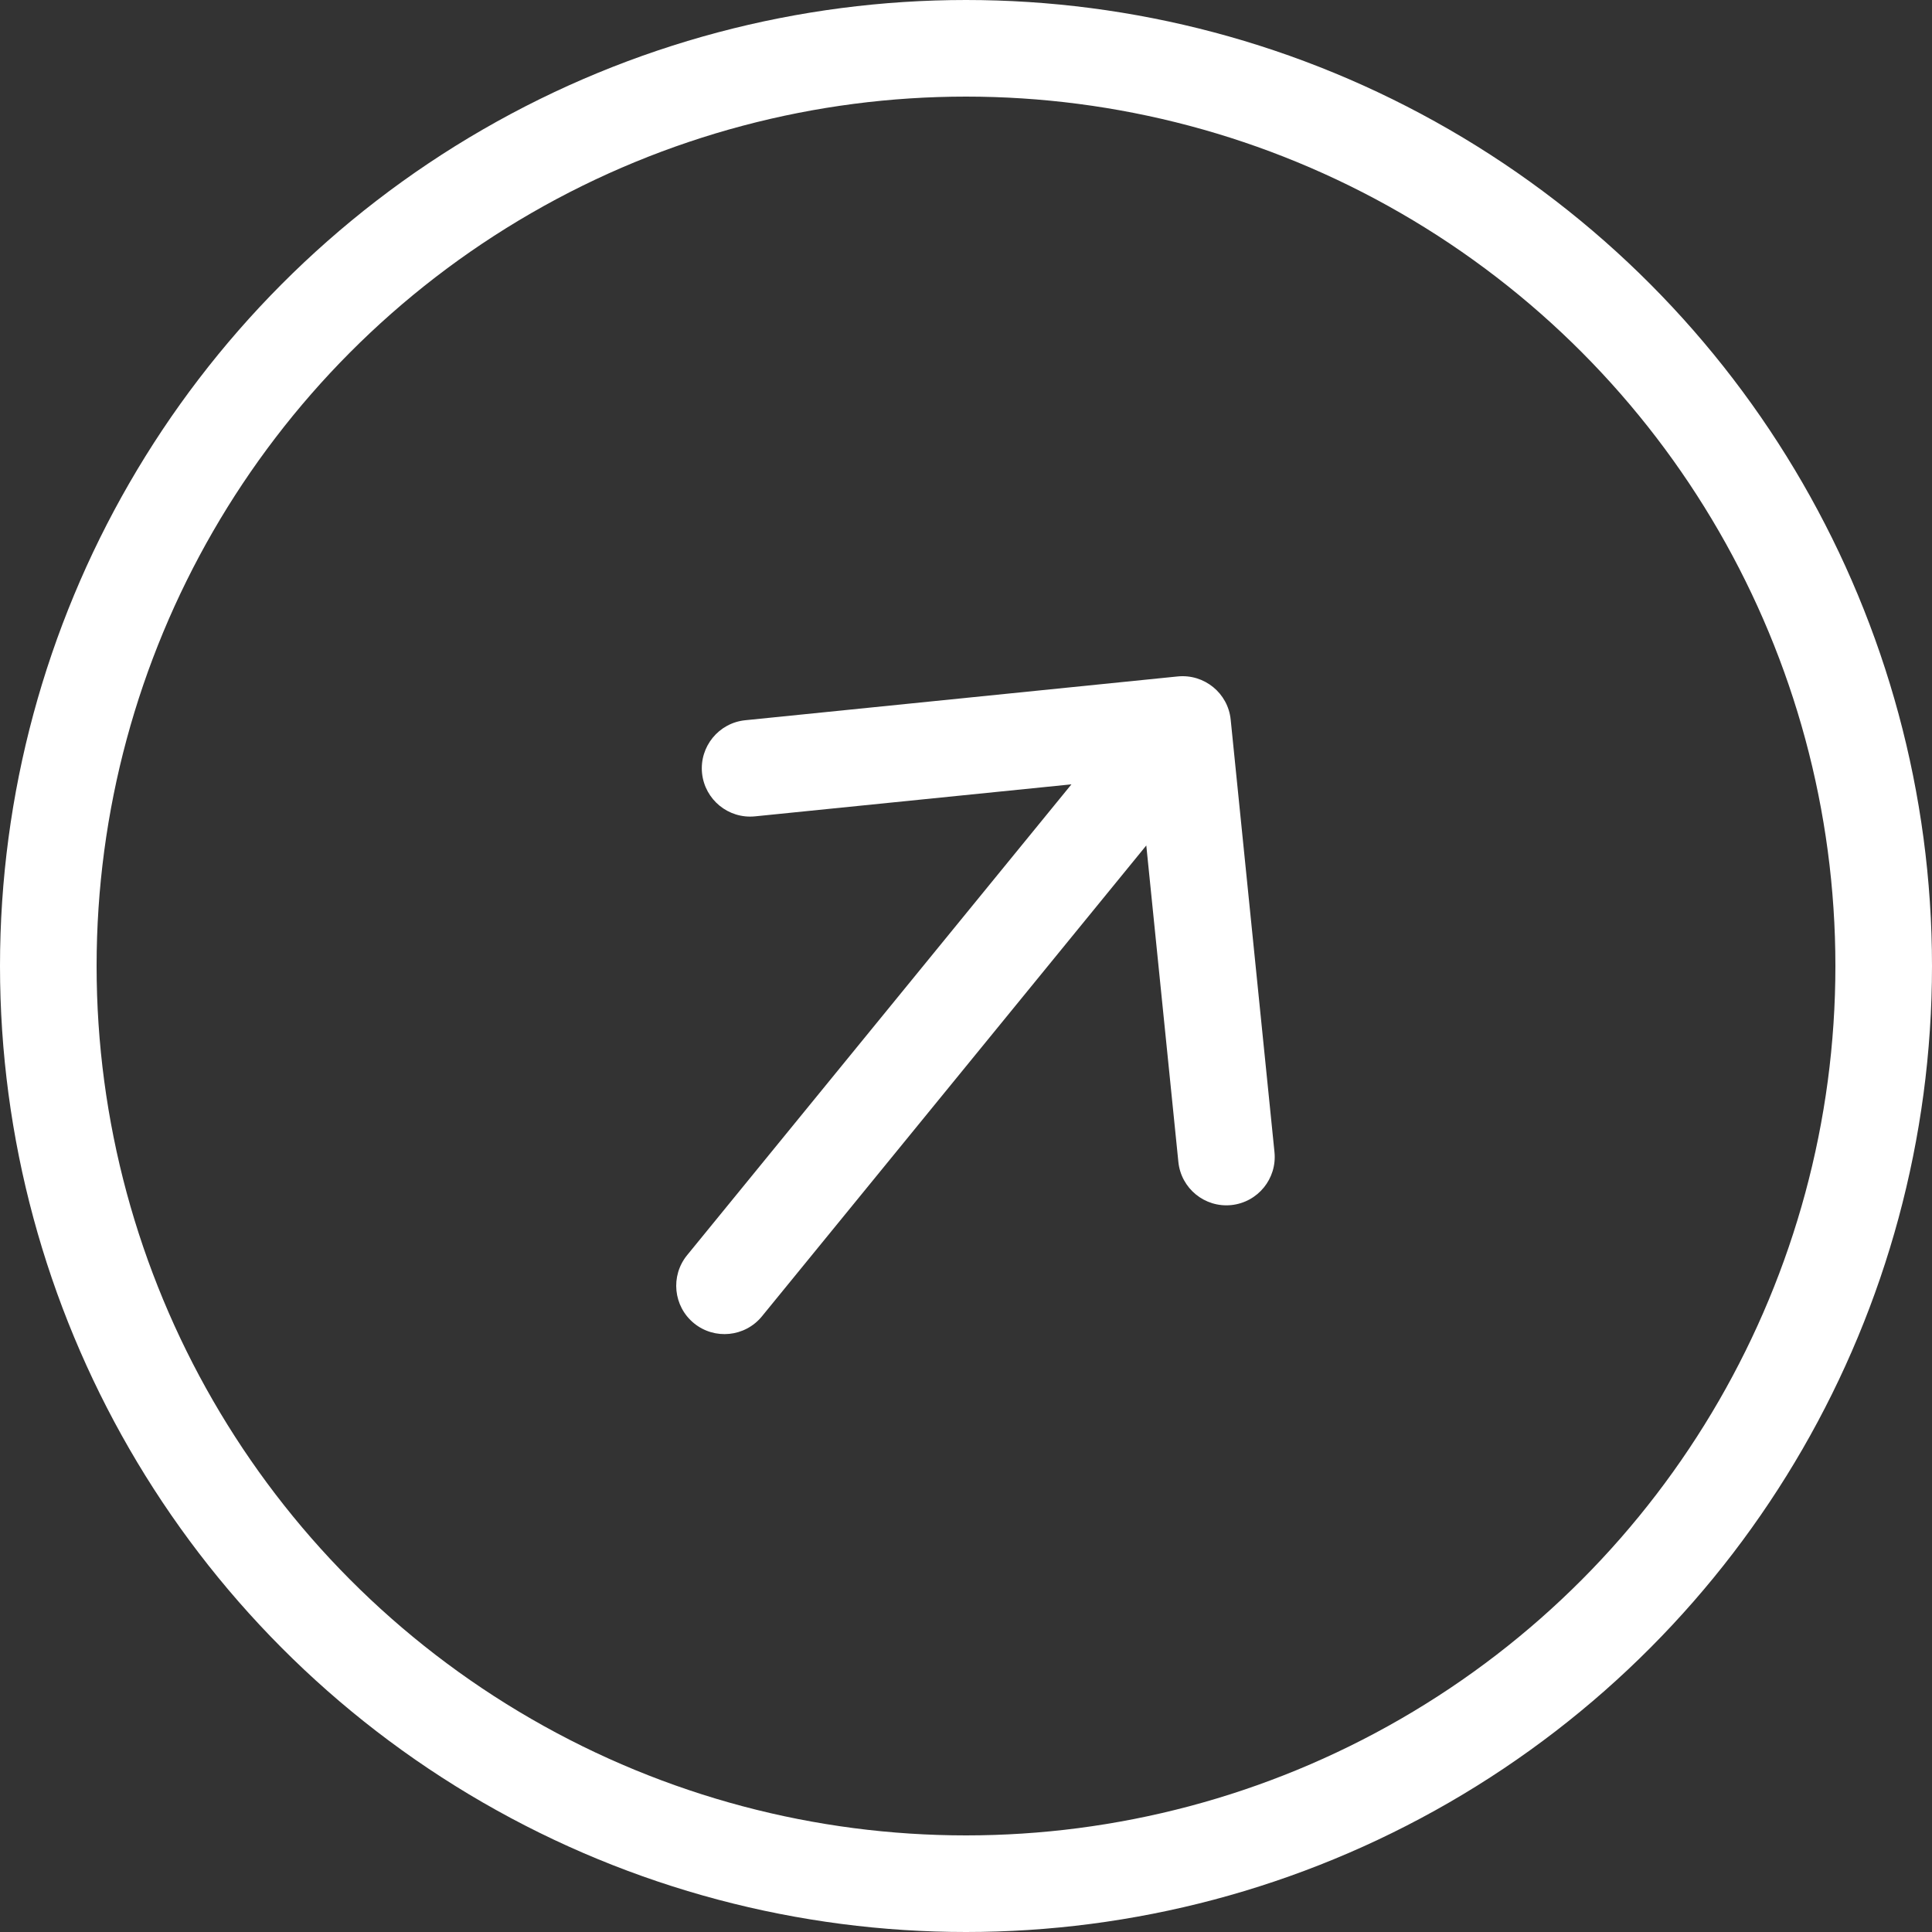
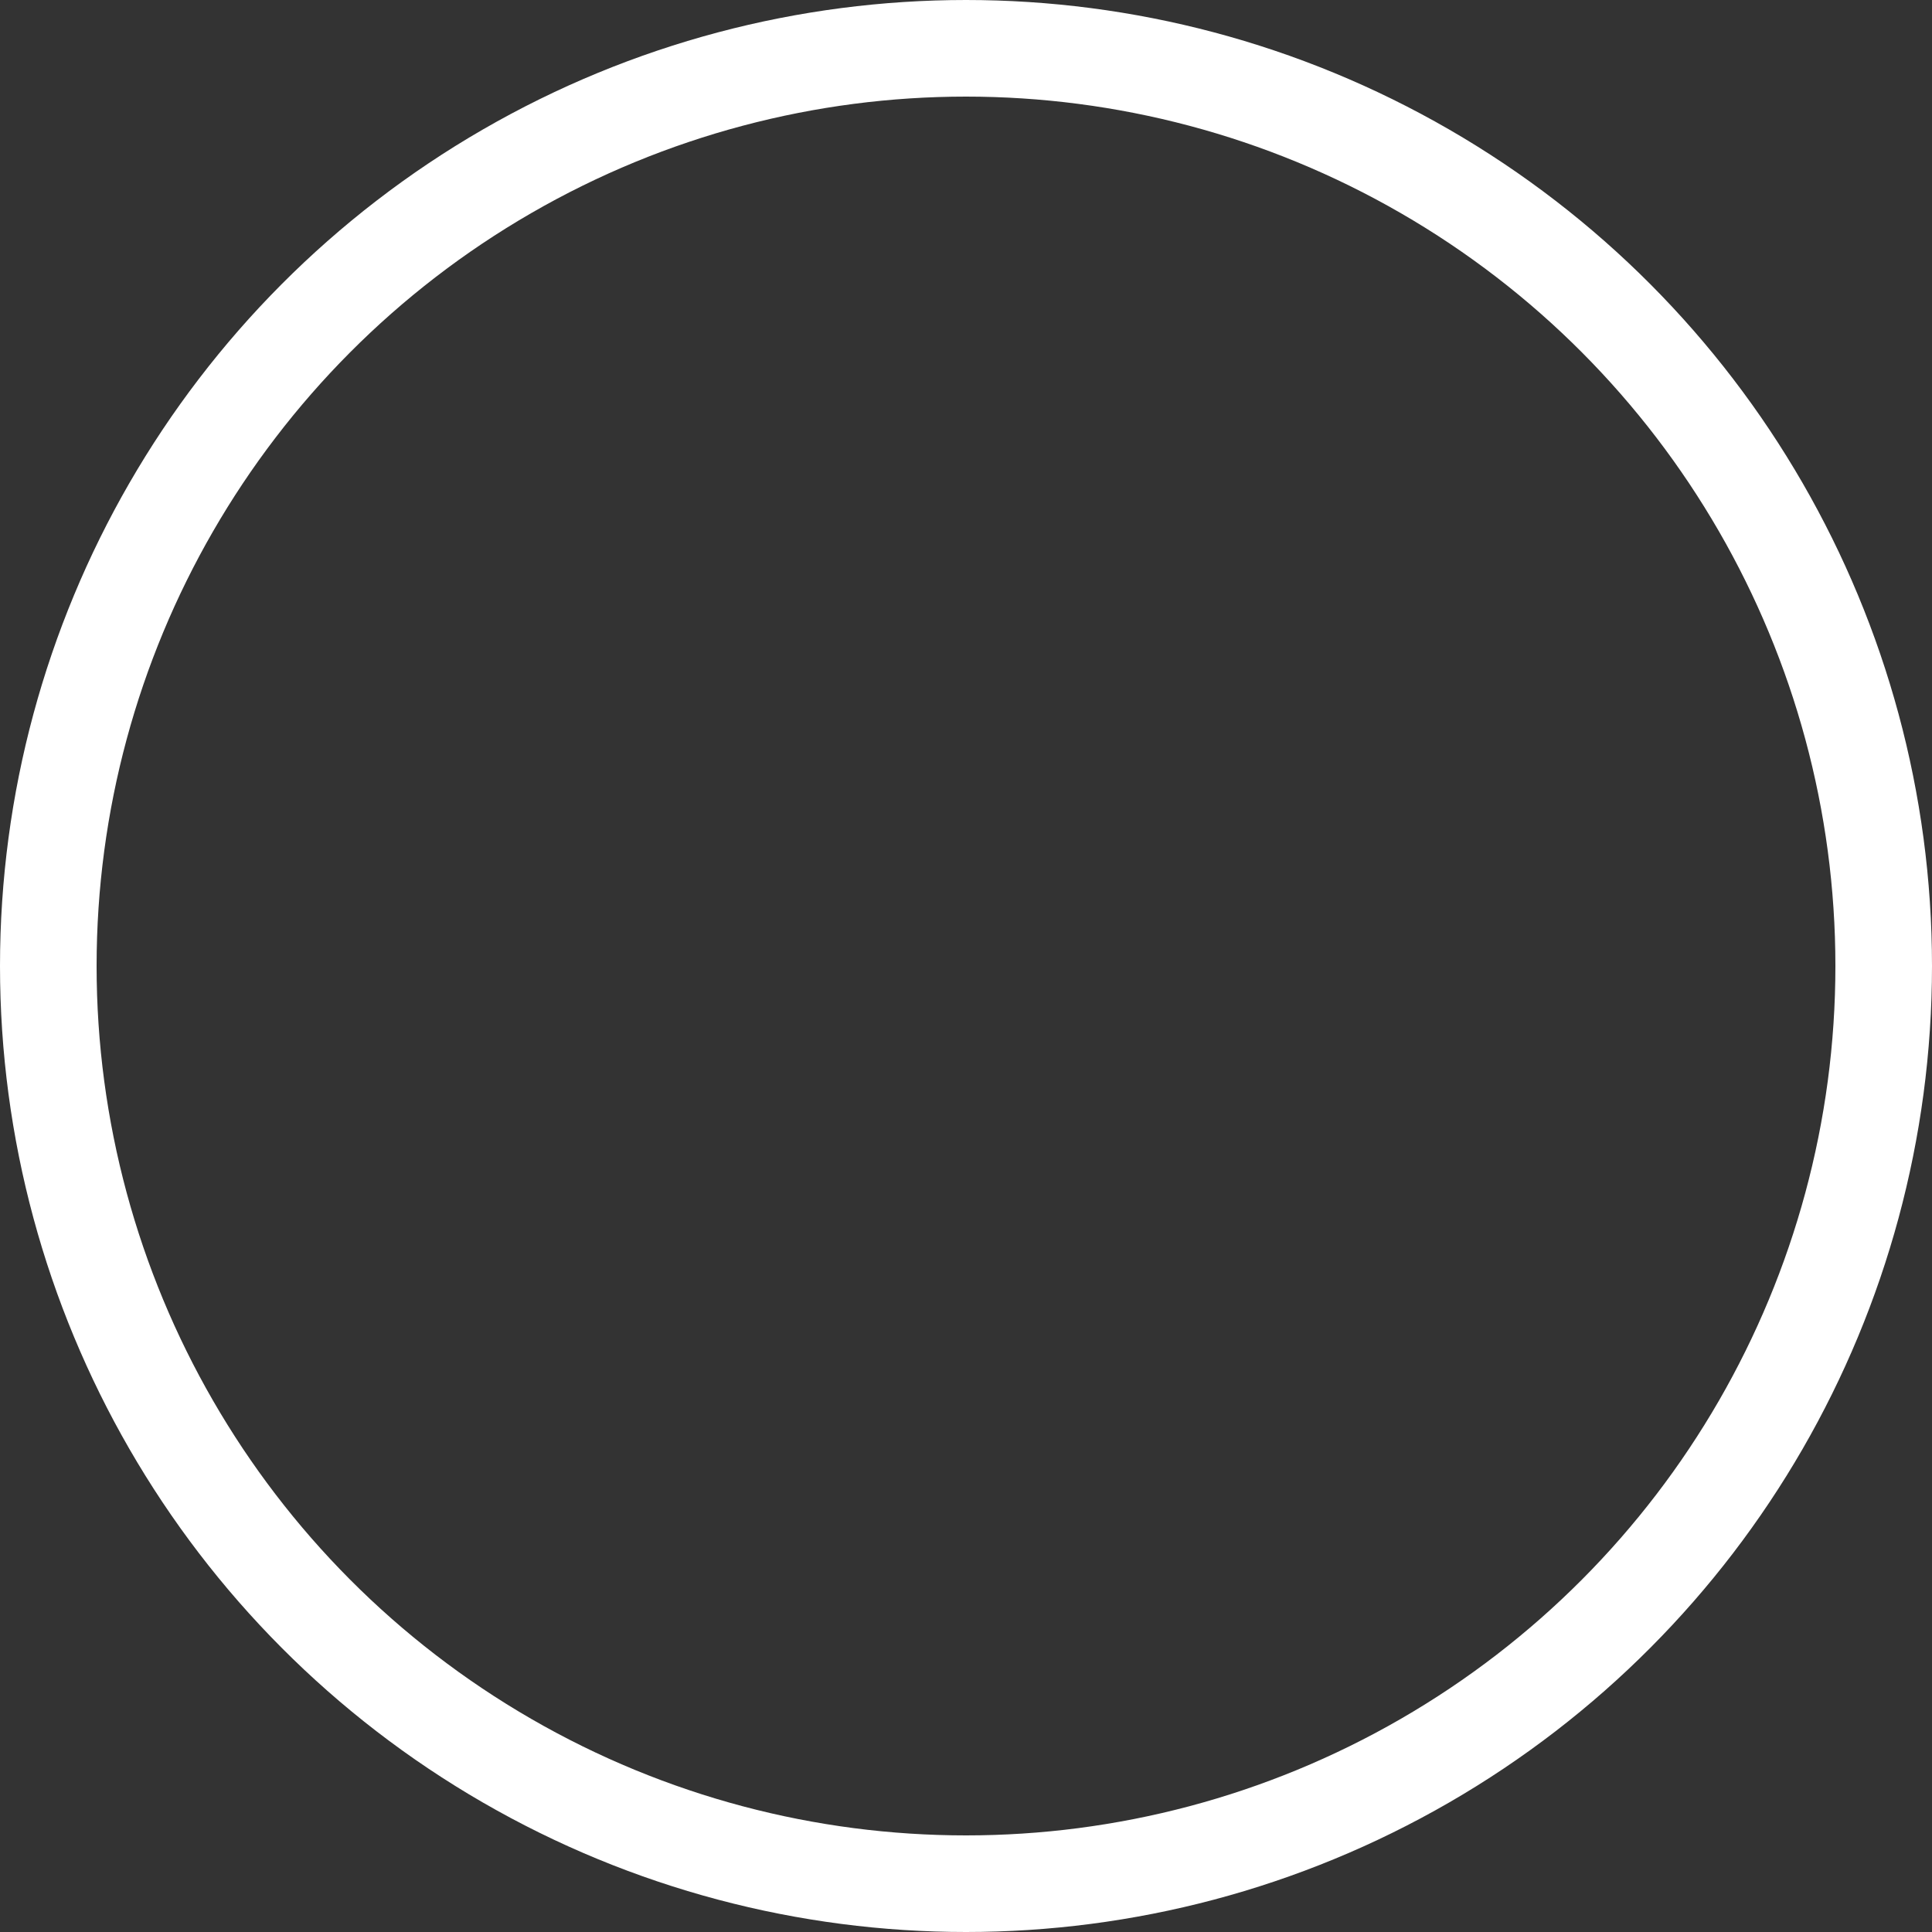
<svg xmlns="http://www.w3.org/2000/svg" width="24" height="24" viewBox="0 0 24 24" fill="none">
  <rect x="0" y="0" width="24" height="24" fill="#333333" stroke="none" />
  <circle cx="12" cy="12" r="11.4" stroke="white" stroke-width="1.2" />
-   <path d="M8.535 15.593C8.326 15.85 8.364 16.228 8.621 16.438C8.877 16.647 9.255 16.609 9.465 16.352L8.535 15.593ZM15.288 8.94C15.255 8.61 14.96 8.37 14.63 8.403L9.258 8.947C8.928 8.98 8.688 9.275 8.721 9.604C8.755 9.934 9.049 10.174 9.379 10.141L14.154 9.658L14.638 14.433C14.671 14.763 14.965 15.003 15.295 14.97C15.625 14.936 15.865 14.642 15.832 14.312L15.288 8.94ZM9.465 16.352L15.156 9.38L14.226 8.621L8.535 15.593L9.465 16.352Z" fill="white" />
</svg>